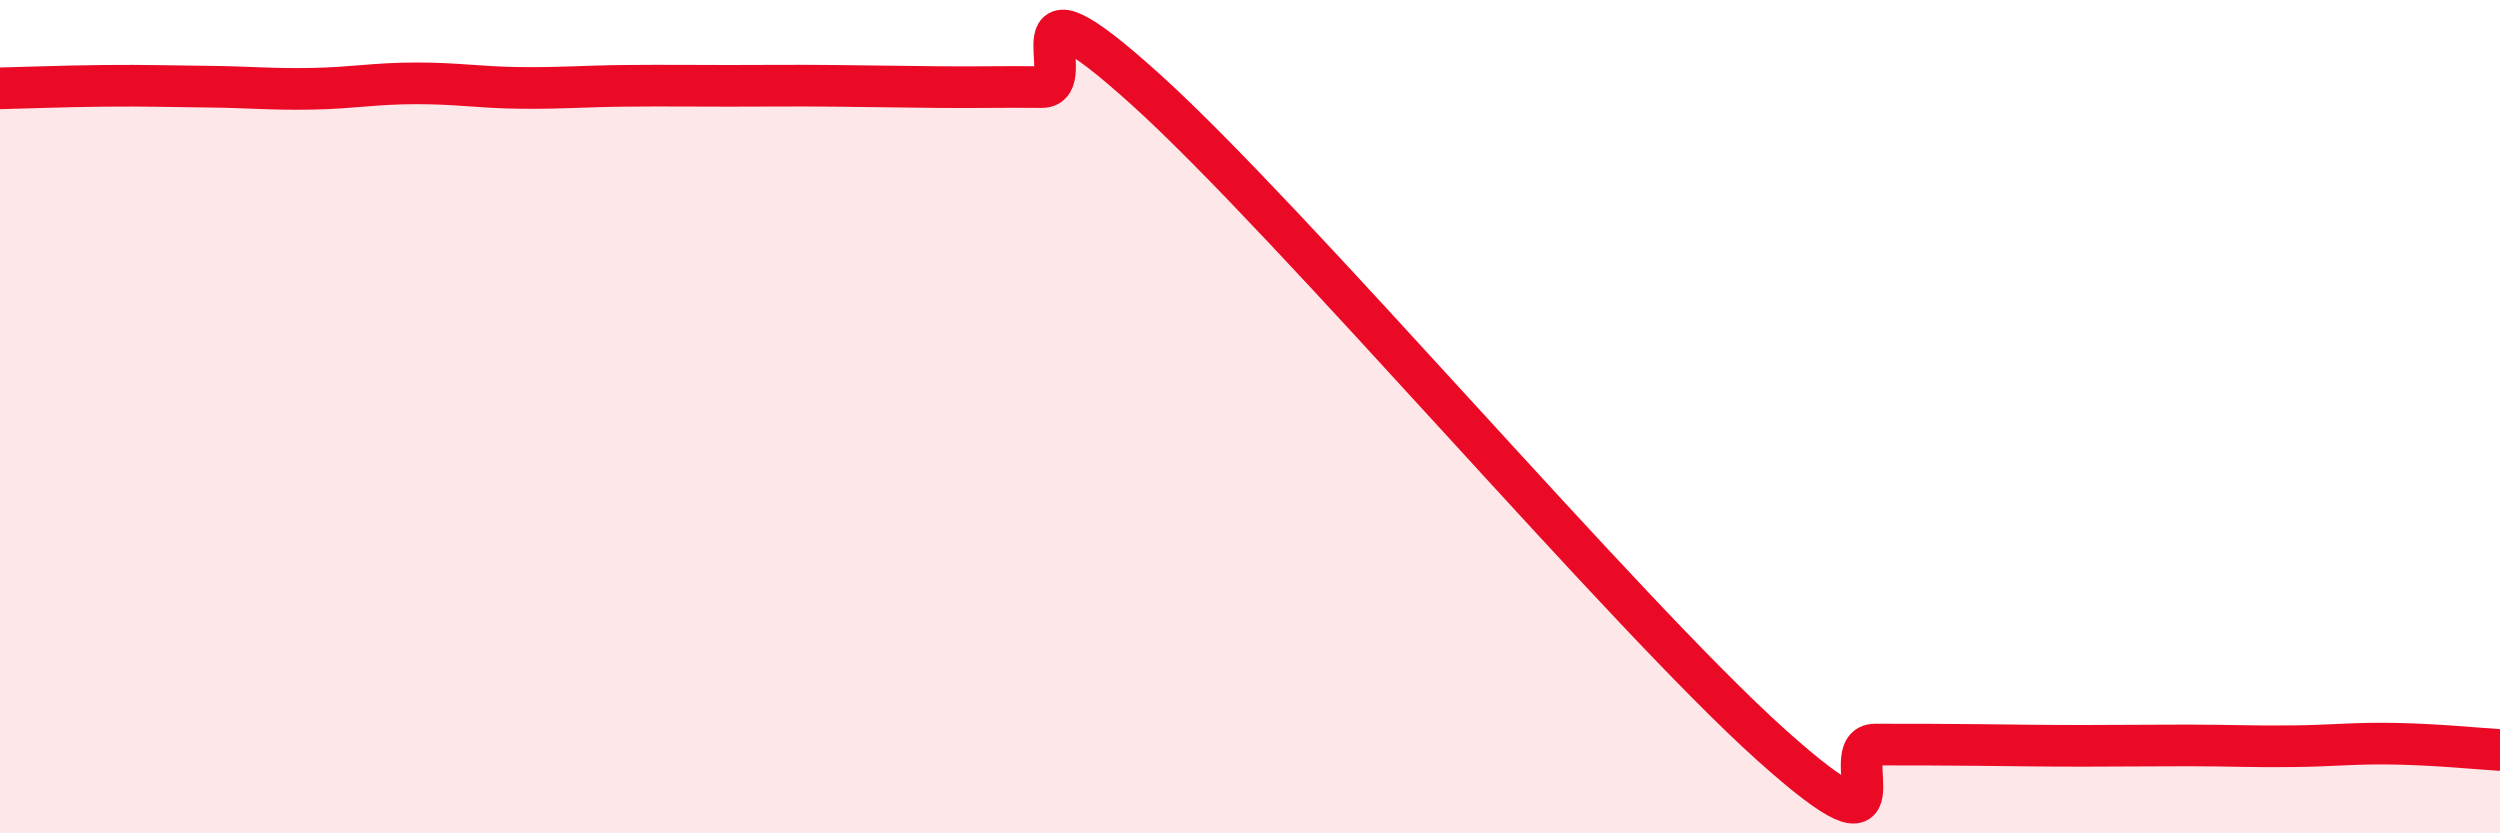
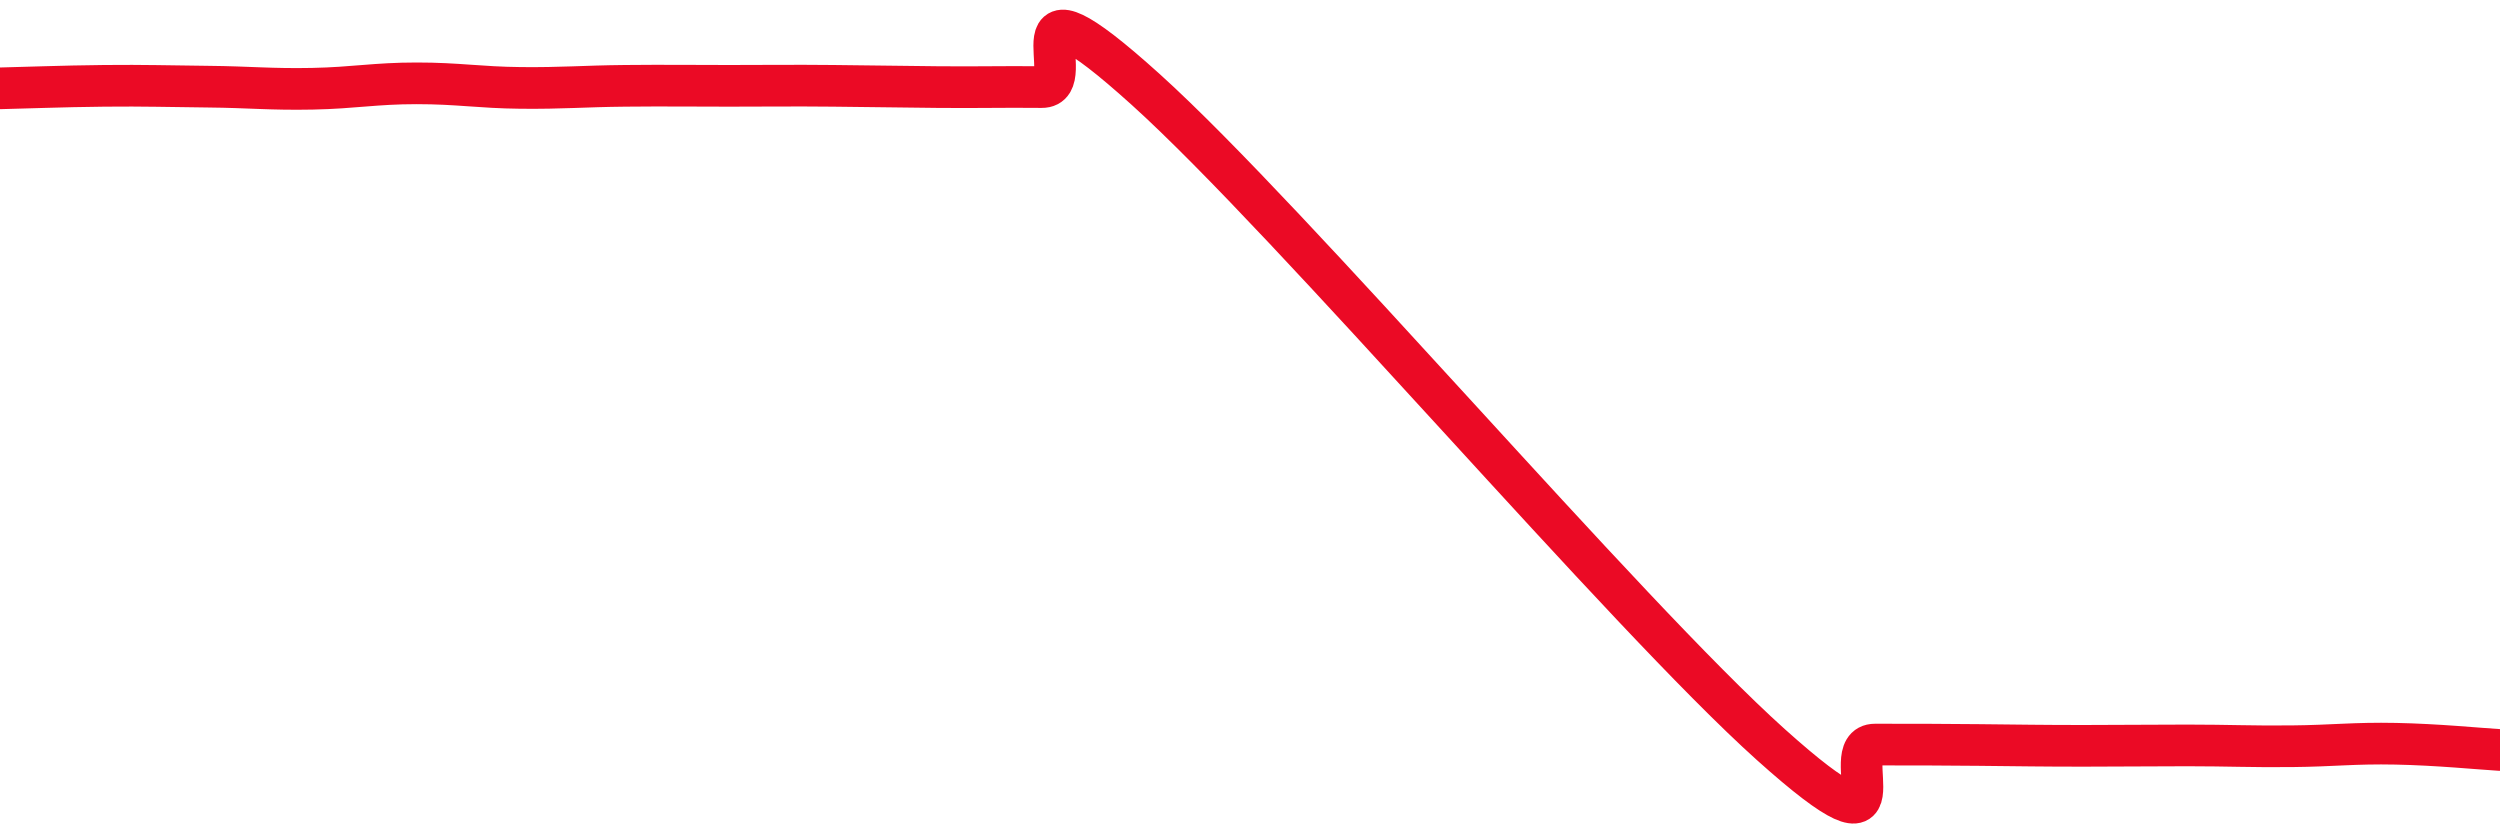
<svg xmlns="http://www.w3.org/2000/svg" width="60" height="20" viewBox="0 0 60 20">
-   <path d="M 0,2.12 C 0.5,2.11 1.5,2.07 2.5,2.06 C 3.5,2.05 4,2.07 5,2.08 C 6,2.09 6.5,2.15 7.5,2.13 C 8.5,2.11 9,2 10,2 C 11,2 11.5,2.1 12.5,2.11 C 13.5,2.12 14,2.07 15,2.06 C 16,2.05 16.5,2.06 17.5,2.06 C 18.5,2.06 19,2.05 20,2.06 C 21,2.07 21.5,2.08 22.5,2.09 C 23.5,2.1 24,2.08 25,2.09 C 26,2.1 24,-1.01 27.5,2.15 C 31,5.31 39,14.73 42.5,17.87 C 46,21.01 44,17.87 45,17.87 C 46,17.87 46.5,17.87 47.5,17.88 C 48.5,17.89 49,17.9 50,17.9 C 51,17.9 51.5,17.89 52.5,17.89 C 53.5,17.89 54,17.92 55,17.91 C 56,17.9 56.5,17.83 57.5,17.85 C 58.5,17.87 59.5,17.97 60,18L60 20L0 20Z" fill="#EB0A25" opacity="0.1" stroke-linecap="round" stroke-linejoin="round" />
  <path d="M 0,2.12 C 0.5,2.11 1.5,2.07 2.5,2.06 C 3.5,2.05 4,2.07 5,2.08 C 6,2.09 6.5,2.15 7.5,2.13 C 8.5,2.11 9,2 10,2 C 11,2 11.5,2.1 12.5,2.11 C 13.5,2.12 14,2.07 15,2.06 C 16,2.05 16.5,2.06 17.5,2.06 C 18.5,2.06 19,2.05 20,2.06 C 21,2.07 21.5,2.08 22.5,2.09 C 23.5,2.1 24,2.08 25,2.09 C 26,2.1 24,-1.01 27.5,2.15 C 31,5.31 39,14.73 42.5,17.87 C 46,21.01 44,17.87 45,17.87 C 46,17.87 46.5,17.87 47.5,17.88 C 48.5,17.89 49,17.9 50,17.9 C 51,17.9 51.5,17.89 52.5,17.89 C 53.5,17.89 54,17.92 55,17.91 C 56,17.9 56.5,17.83 57.5,17.85 C 58.5,17.87 59.5,17.97 60,18" stroke="#EB0A25" stroke-width="1" fill="none" stroke-linecap="round" stroke-linejoin="round" />
</svg>